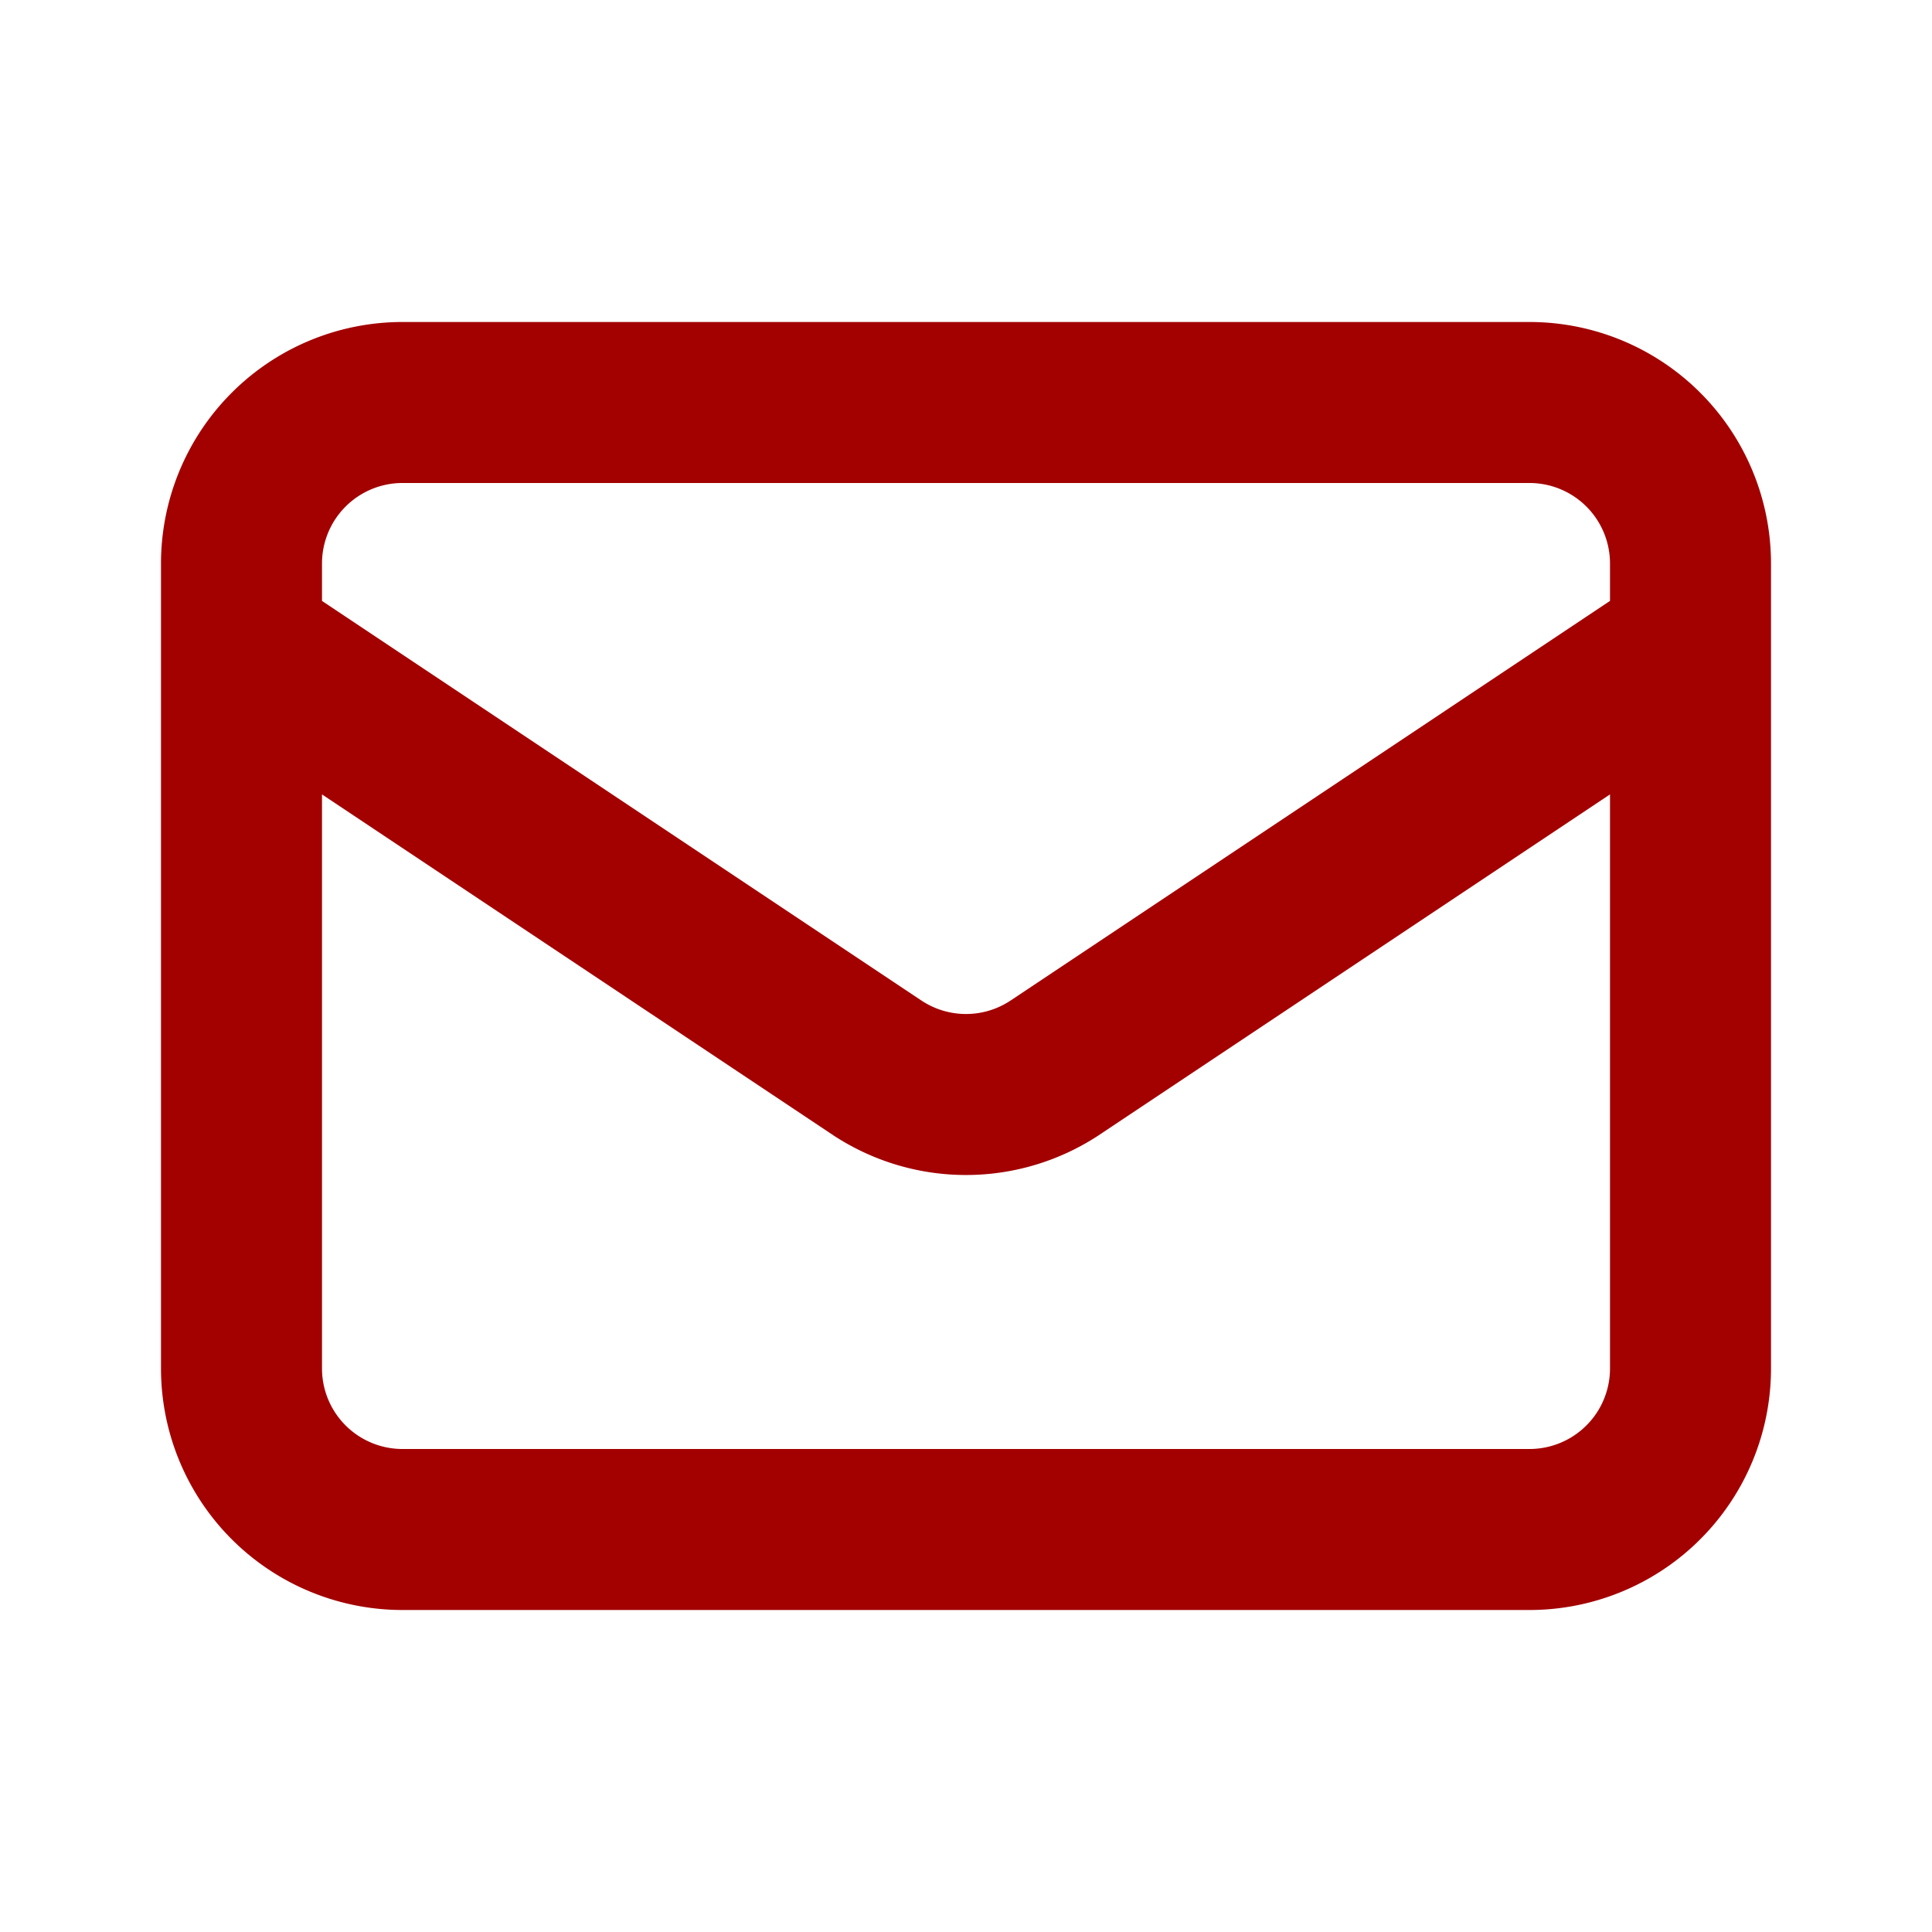
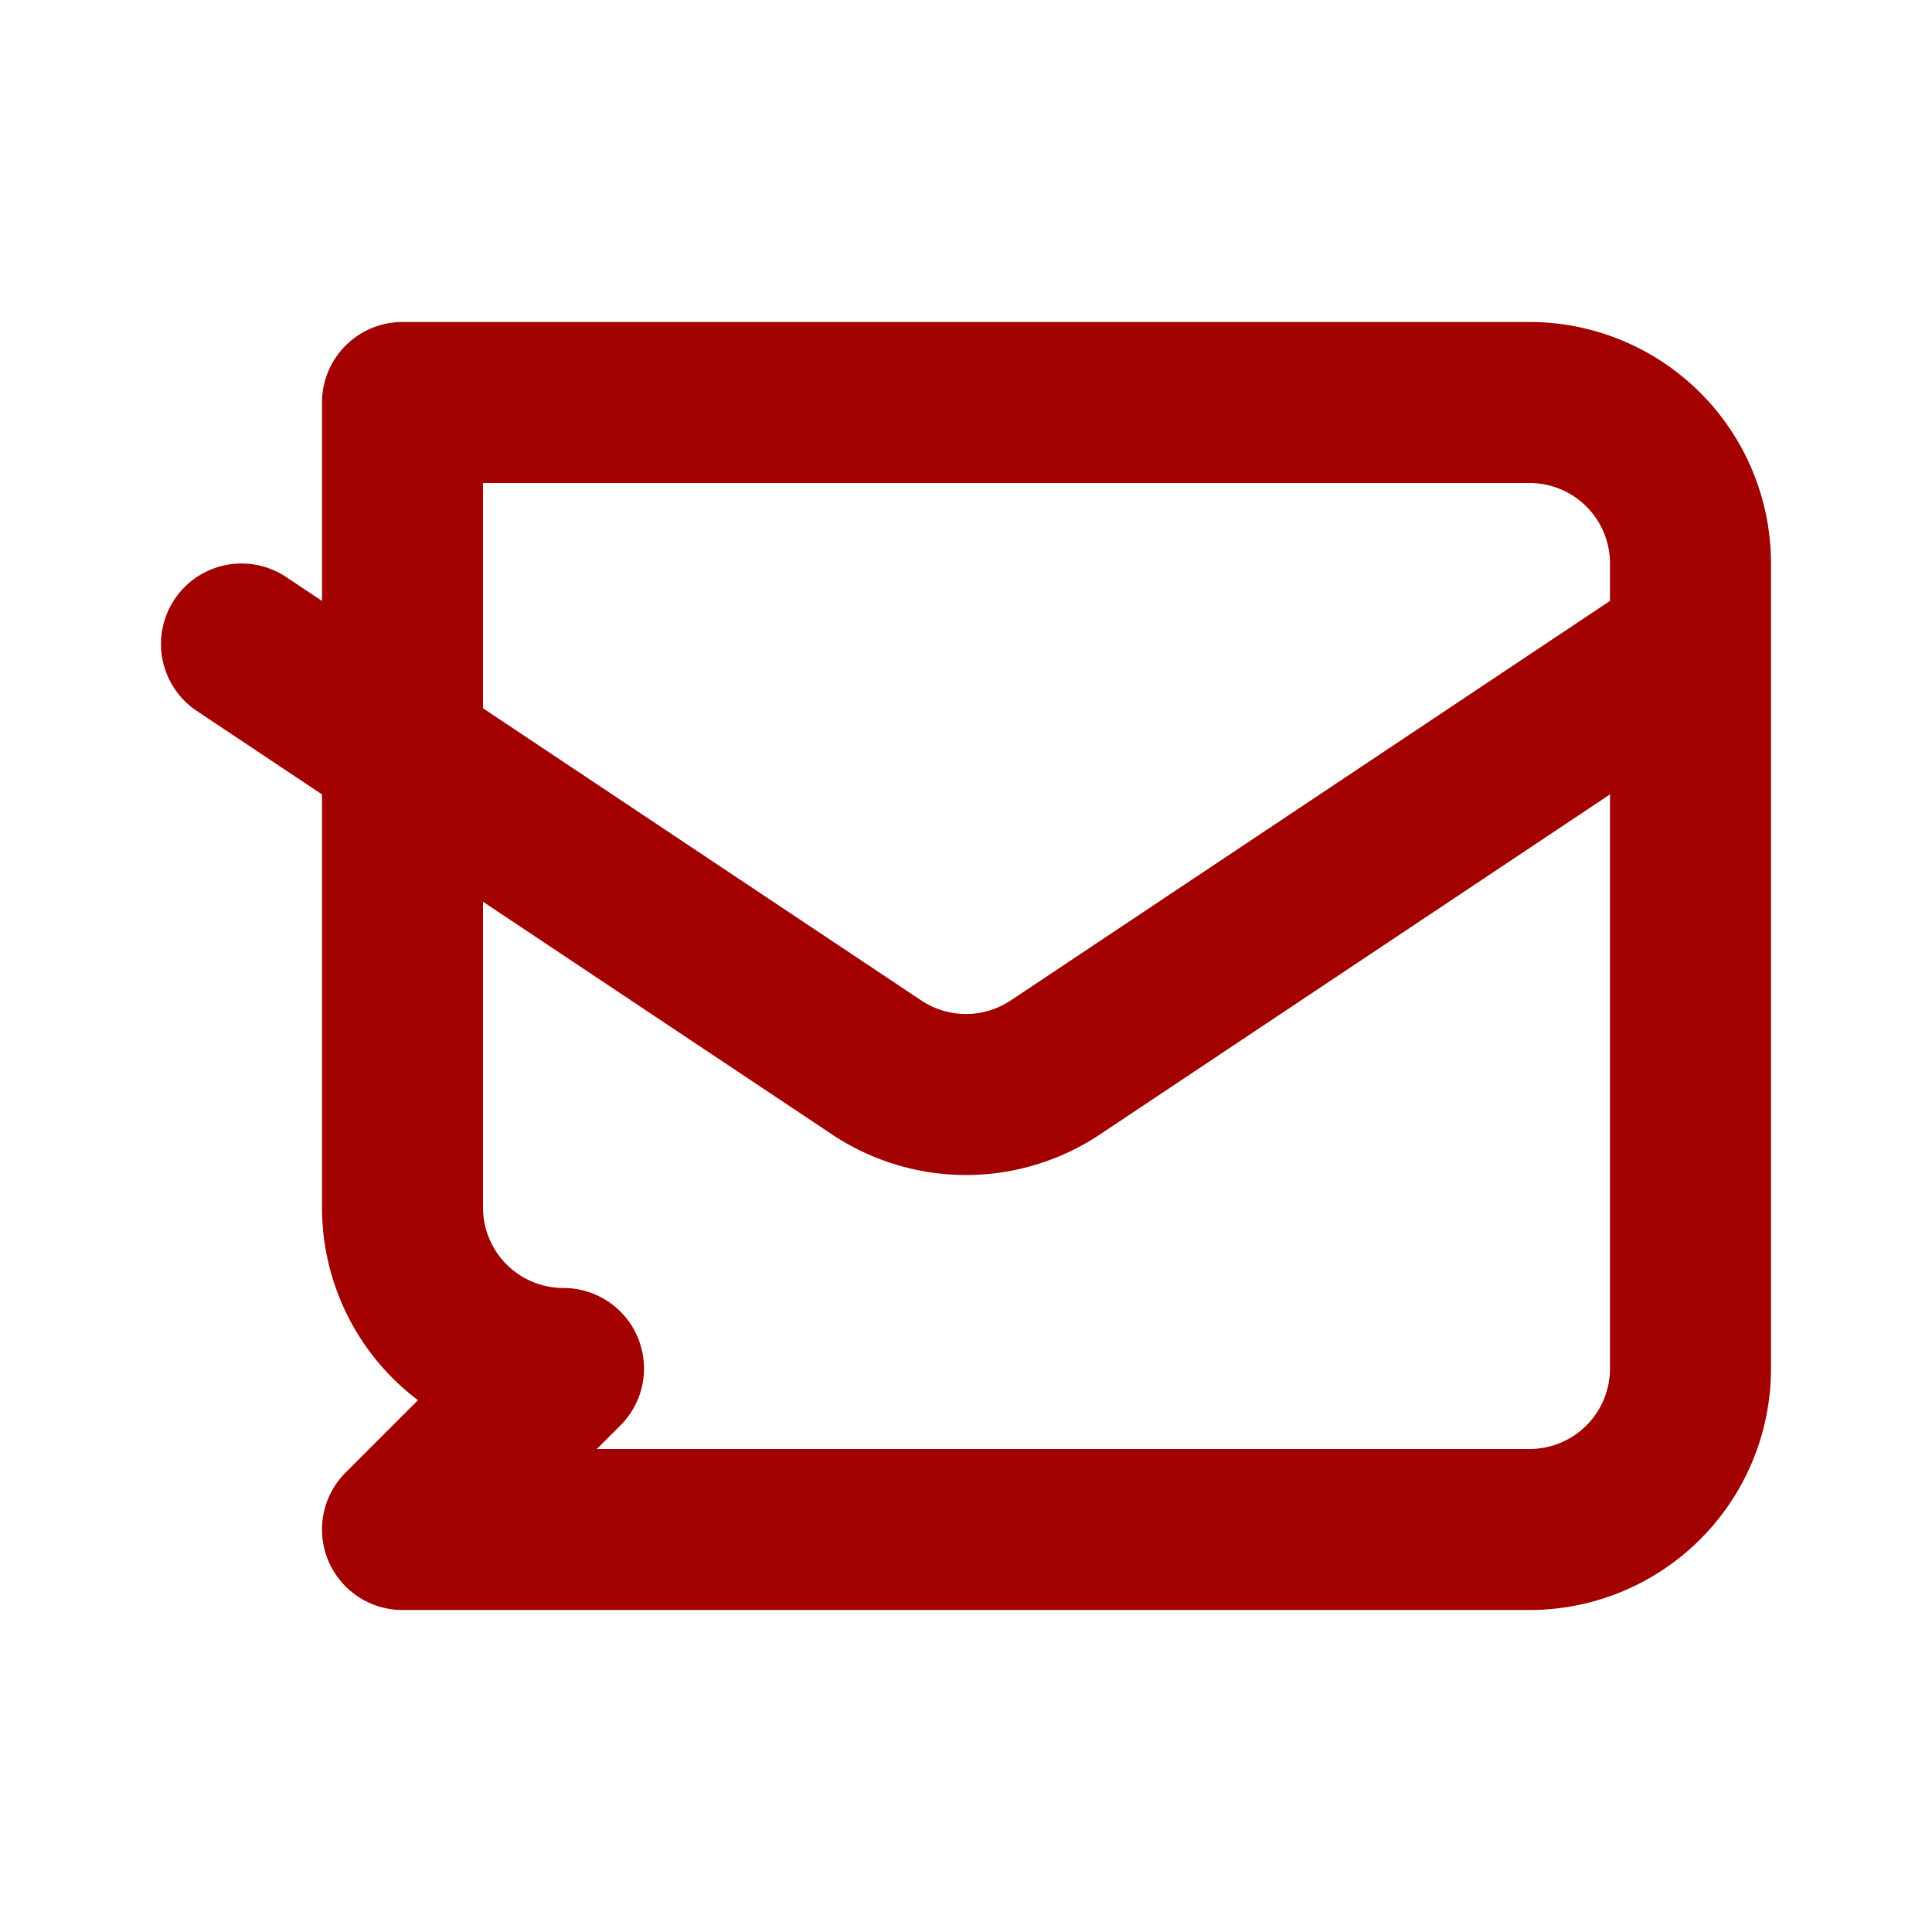
<svg xmlns="http://www.w3.org/2000/svg" width="800" height="800" fill="none" viewBox="0 0 24 24">
-   <path stroke="#a30000" stroke-linecap="round" stroke-linejoin="round" stroke-width="2" d="m3 8 7.89 5.26a2 2 0 0 0 2.22 0L21 8M5 19h14a2 2 0 0 0 2-2V7a2 2 0 0 0-2-2H5a2 2 0 0 0-2 2v10a2 2 0 0 0 2 2Z" />
+   <path stroke="#a30000" stroke-linecap="round" stroke-linejoin="round" stroke-width="2" d="m3 8 7.89 5.26a2 2 0 0 0 2.22 0L21 8M5 19h14a2 2 0 0 0 2-2V7a2 2 0 0 0-2-2H5v10a2 2 0 0 0 2 2Z" />
</svg>